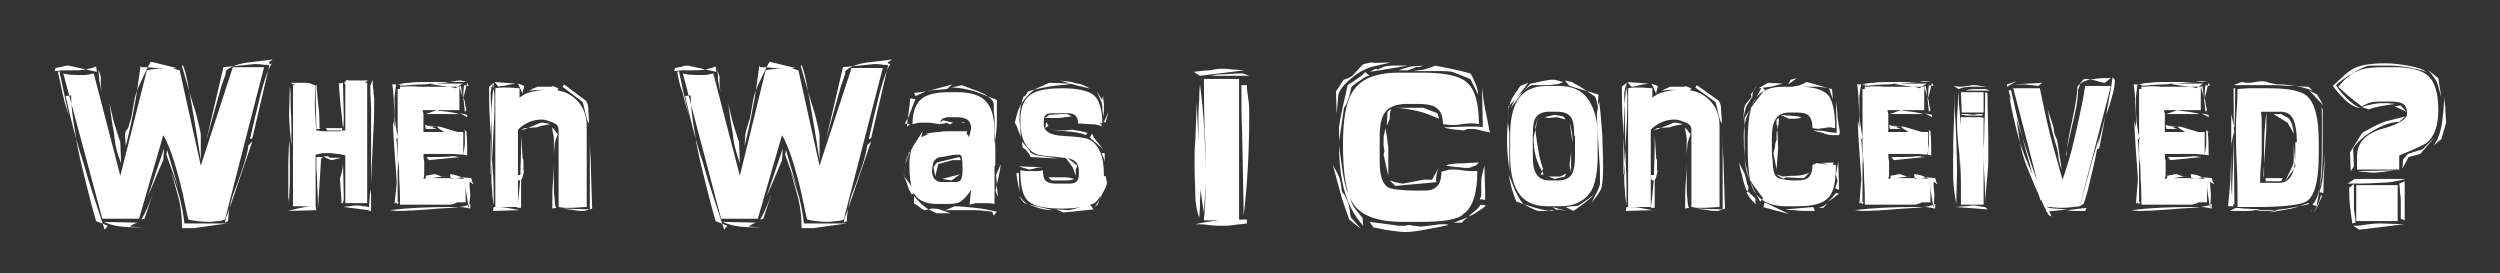
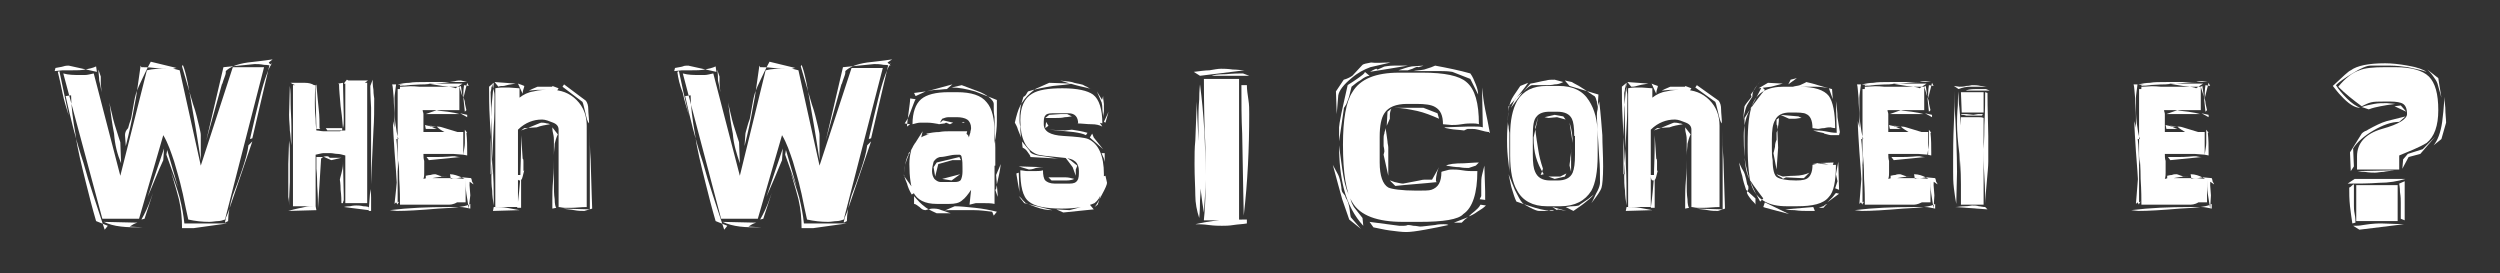
<svg xmlns="http://www.w3.org/2000/svg" version="1.1" id="Layer_1" x="0px" y="0px" viewBox="0 0 320 35" style="enable-background:new 0 0 320 35;" xml:space="preserve">
  <rect x="0" y="0" width="320" height="35" fill="#333333" stroke="none" />
  <style type="text/css">
	.st0{fill:#FFFFFF;}
</style>
  <g>
    <path class="st0" d="M8.8,8.4l3.6,0.8l-0.1-0.7c-0.4,0.2-0.9,0.3-1.4,0.4C10.4,9,9.9,9,9.2,9H8L7,9.1l0.1-0.4   c0.4-0.1,0.7-0.1,1-0.2C8.4,8.4,8.6,8.4,8.8,8.4z M7.4,9.2l0.2-0.1C8,11,8.4,12.9,8.8,14.8c-0.3-1-0.6-1.9-0.8-2.9   C7.8,10.9,7.6,10,7.4,9.2z M28.8,28.1c-0.3,0.1-0.6,0.2-0.9,0.2c-0.3,0-0.7,0.1-1.1,0.1c-0.9,0-1.8-0.1-2.7-0.3   c-0.5-2.2-0.7-3.4-0.8-3.7c-0.3-1.4-0.7-2.6-1-3.7c-0.4-1.2-0.8-2.4-1.4-3.4l-3.1,10.7h-4.7L8.1,9.4c0.7,0.2,1.4,0.2,2.1,0.2   c0.2,0,0.5,0,0.7,0c0.3,0,0.6-0.1,1.1-0.2l3.4,13.1L18.8,9c0.8-0.2,1.5-0.2,2.2-0.2c0.5,0,0.9,0,1.1,0c0.2,0,0.5,0.1,0.9,0.2   l2.7,12.2l4.1-12.6h4L28.8,28.1z M9.1,12.2l-0.7,0.1c0.6,2.7,1.3,5.6,2.3,8.6c0.7,2.6,1.7,5.4,2.7,8.5l0.4-0.5l-1.5-0.6   c-0.5-1.7-0.9-3.3-1.3-4.9c-0.6-2.4-1.1-4.4-1.3-6C9.3,15.2,9.1,13.4,9.1,12.2z M12.6,8.9c0.1,0.3,0.2,0.6,0.3,0.9   c0,0.1,0,0.2,0,0.4s0,0.4,0,0.5l0.1,1.1c-0.1-0.6-0.2-1.1-0.3-1.5C12.7,9.9,12.6,9.4,12.6,8.9z M13.3,28.4l4.3,0.1   c-0.4,0.1-0.7,0.3-1,0.5l1.7,0.1c-1.1,0-2,0-2.8-0.1C14.6,28.9,13.9,28.7,13.3,28.4z M15.5,20.9l-0.1-2.7l-0.2-0.6   c-0.2-0.7-0.5-1.5-0.7-2.3c-0.2-0.9-0.4-1.6-0.5-2.2c0.2,1.7,0.4,3,0.6,4C14.7,18.5,15,19.7,15.5,20.9z M16.1,18.7   c0.4-1.6,0.8-3.3,1.1-5.1c0.3-1.4,0.5-3.2,0.8-5.2l0.1,0.2c0.4,0,0.9,0,1.7,0.1s1.4,0.1,1.8,0.1c0.2,0,0.4,0,0.5,0   c0.2,0,0.3-0.1,0.5-0.1l-3.3-0.8c-0.5,0.9-0.8,1.6-1,2c-0.4,0.8-0.7,1.5-0.9,2.1c-0.1,0.3-0.2,0.8-0.3,1.4   c-0.1,0.6-0.2,1.2-0.3,1.7c0,0.1-0.2,0.5-0.4,1.3C16.1,16.7,16,17,16,17.3L16.1,18.7z M18.5,28l-0.4,0.1c0.4-0.7,0.9-1.7,1.3-2.9   c0.2-0.5,0.5-1.5,1-3L18.5,28z M20.9,20.5l0.1-1.5l-2.1,6.2C19.6,23.6,20.2,22,20.9,20.5z M22.8,24l-1.5-4.2l0.1-0.6L22.8,24z    M23.6,28.6h5.5l-4.3,0.6l-0.3,0c-0.2,0-0.4,0-0.6,0c-0.2,0-0.4,0-0.6,0c0-1.2-0.1-2.4-0.4-3.7c-0.1-0.4-0.4-1.5-1-3.5   c0.4,1.1,0.8,2.2,1.1,3.3C23.3,26.5,23.5,27.6,23.6,28.6z M25.7,20.5c0-0.3,0-0.5,0-0.8s0-0.5,0-0.8c0-0.8,0-1.3,0-1.6   c0-0.3-0.1-0.6-0.2-1.1c-0.2-0.8-0.4-1.8-0.8-2.9c-0.8-2.8-1.3-4.4-1.4-4.8l0.1-0.2c0.4,0.9,0.8,3,1.3,6.1   C25.1,16.6,25.4,18.6,25.7,20.5z M34.9,7.6c-1.3,0.2-2.4,0.3-3.2,0.4c-1.4,0.2-2.3,0.6-2.8,1.1v0.2c0,0.2-0.1,0.4-0.2,0.7   c-0.2,0.5-0.2,0.7-0.3,0.8l-2,7.2l2.2-9.4l4-0.4c0.3,0,0.7,0,1.2,0.1c0.5,0,0.8,0.1,0.9,0.1L34.4,8L34.9,7.6z M28.8,28.5   c0-0.2,0.1-0.4,0.1-0.6c0.1-0.2,0.2-0.5,0.3-0.7l3.1-9.1l-0.5,0.5c-0.1,0.9-0.4,1.9-0.8,3.1c-0.4,1.2-0.8,2.3-1.2,3.3   c-0.4,1.3-0.6,2.4-0.6,3.3L28.8,28.5z M34.5,8.3l-2.2,9.4l-0.3,0.1c0.5-2.2,0.9-3.9,1.2-5.1c0.6-2.5,1.2-4,1.6-4.6L34.5,8.3z" />
    <path class="st0" d="M37.1,21.5c0,0.7,0,1.3,0,1.8c-0.1,1.8-0.1,2.8-0.1,3c0-0.2,0-0.6-0.1-1.1c0-0.5,0-1,0-1.5v-0.9v-1.8l0.1-3   c0.1,0.6,0.1,1.3,0.1,2.1C37.1,20.9,37.1,21.4,37.1,21.5z M40.5,26.9L36.9,27c1-0.3,1.7-0.4,2.1-0.5c0.4-0.1,0.8-0.1,1.4-0.1   L40.5,26.9z M37.3,16.2l0,2.4c-0.1-0.7-0.1-1.3-0.2-1.9c0-0.6-0.1-1.2-0.1-2l0.1-3.7c0.1,0.7,0.1,1.4,0.1,2.3   C37.2,14.1,37.3,15.1,37.3,16.2z M37.2,10.6c0.7,0,1.3,0,1.8,0c0.5,0,0.9,0.1,1.2,0.3L38.3,11C37.9,11,37.5,10.8,37.2,10.6z    M44.2,26.2v-6.3c-0.4-0.1-0.7-0.2-1-0.2c-0.3,0-0.6-0.1-0.9-0.1c-0.4,0-0.7,0-0.9,0c-0.2,0-0.5,0.1-1,0.2v6.6h-2.9l0-4.6v-3.5   l0-7.4h2.9c-0.1,0.7-0.1,1.5-0.1,2.3c0,0.4,0,1,0.1,2c0,0.9,0.1,1.4,0.1,1.5c0.3,0,0.6,0.1,0.9,0.1c0.4,0,0.7,0,1,0   c0.4,0,0.7,0,1.1,0c0.3-0.1,0.5-0.1,0.7-0.1v-6.1H47v15.4H44.2z M40.5,16.5l-0.1-4.3c0-0.2,0-0.5,0-0.7c0-0.2,0-0.5,0.1-0.7   c0.1,1.2,0.2,2.3,0.3,3.2c0.1,0.9,0.1,1.7,0.1,2.4l0.1,0.1L40.5,16.5z M41.8,20c-0.3,0-0.5,0.1-0.7,0.3l-0.4,6.4   c0-0.6,0-1.6-0.1-2.9c0-1.4-0.1-2.1-0.1-2.2v-0.9l0-0.6h1l0.9,0.4l1.3-0.3l-0.6,0h-0.9C42.1,20,41.9,20,41.8,20z M43.8,16.4l0,0.3   h-1.9l-0.2-0.3H43.8z M43.9,10.6l0.1,4.3v0.4c0,0.4,0,0.7-0.1,1.1c-0.1-1.2-0.2-2.2-0.3-2.8c-0.1-1.2-0.2-2.1-0.2-2.8l-0.1-0.1   L43.9,10.6z M44,25c0,0.3,0,0.5,0,0.6c0,0.1-0.1,0.2-0.1,0.4l-0.2,0c0-0.3,0-0.9-0.1-1.7c0-0.8-0.1-1.3-0.1-1.3   c0-0.1,0.1-0.4,0.2-0.8c0.1-0.4,0.2-0.8,0.2-1.2c0-0.2,0-0.3,0-0.4L44,25z M45.6,26.3c0.2,0,0.5,0,0.9,0.1c0.4,0,0.7,0.1,0.7,0.1   l0,0.4L44,26.5c0.4-0.1,0.6-0.1,0.8-0.1C45.2,26.3,45.5,26.3,45.6,26.3z M44.4,10.2l0.2,0.1l0.6,0c0.1,0,0.3,0,0.5,0   c0.2,0,0.4,0,0.7,0c0.3,0,0.5,0,0.7,0l-0.4,0.3l-0.2,0l-1.2,0.1l-1.3,0L44.4,10.2z M47.2,26.9l0.2-2.7c0.1,0.6,0.1,0.9,0.1,1.1   c0,0.2,0,0.4,0,0.8v0.5l0,0.4H47.2z M47.5,20.2v-4.7c0-0.7,0-1.3,0-1.7c-0.1-1.7-0.1-2.7-0.1-2.8l0.3-0.8c0,0.3,0,0.7,0.1,1.3   c0,0.6,0.1,1,0.1,1.1c0,1.4,0,2.7-0.1,4.1c-0.2,4.1-0.3,6.4-0.3,6.9L47.5,20.2z" />
    <path class="st0" d="M57.4,26.5c0.6,0,1.1,0,1.5,0c0.4,0,0.8,0.1,1.3,0.2l0-0.6c-0.4,0.3-1.7,0.5-4.1,0.6c-2.3,0.2-4.1,0.3-5.3,0.3   l-0.9-0.1C52.3,26.6,54.8,26.5,57.4,26.5z M51,17.8c-0.2-0.6-0.3-1.3-0.4-2.1c-0.1-0.8-0.1-1.5-0.1-2.2c0-0.4,0-0.7,0-1   c0-0.3,0.1-0.8,0.2-1.7h-0.5c0.1,0.3,0.1,0.9,0.2,1.8c0,0.8,0.1,1.6,0.1,2.3v0.4v0.4v0.4c0,0.3,0,0.6,0,0.9c0,0.3,0,0.6,0,0.8   L51,17.8z M50.3,15.5c0,1,0.1,2.3,0.2,3.9c0.3,3.7,0.4,6,0.4,6.7l0.2-0.3l-0.2,0.1v-2.7c0-1.8,0-3.4-0.1-4.7   C50.7,17.3,50.5,16.2,50.3,15.5z M50.5,26.1l0.2-0.2l0.2,0.3V11.4h0.3c0,2.7,0,5.1-0.1,7.4C51,21.1,50.8,23.5,50.5,26.1z    M56.8,10.6c-0.7,0.1-1.5,0.1-2.4,0.2c-0.9,0-1.8,0.1-2.6,0.1l-0.9-0.1c0.5-0.1,1-0.2,1.5-0.2c0.5-0.1,1.2-0.1,2.1-0.1   c0.8,0,1.3,0,1.4,0c0.6,0,1.3,0,1.9,0c0.6,0,1.3,0,2,0L59,10.3c-0.2,0-0.5,0-0.8,0.1C57.4,10.5,57,10.6,56.8,10.6z M57.3,26.2   c-0.7,0-1.7,0-3,0c-1.4,0-2.4,0-3.1,0c0-0.7,0-1.8-0.1-3.3c0-1.5-0.1-2.4-0.1-2.5c0-1.1,0-2.8,0.1-5.3c0-2.5,0.1-3.8,0.1-4h7.6v3   h-4.7c0,0.2,0.1,0.3,0.1,0.5c0,0.2,0,0.3,0,0.5c0,0.2,0,0.5,0,0.9c0,0.4,0,0.7,0,0.9h5.1c0,0.2,0,0.4,0,0.6c0,0.2,0,0.4,0,0.5   c0,0.3,0,0.6,0,0.9s0,0.6,0,0.9l-1.3-0.1c-0.6,0-1.4,0-2.4,0c-0.9,0-1.4,0-1.4,0c0,0.3,0,0.6,0.1,0.9c0,0.3,0,0.6,0,1   c0,0.2,0,0.3,0,0.5c0,0.2,0,0.5-0.1,0.8c0.3-0.1,0.6-0.1,1.1-0.1c0.4,0,0.9,0,1.2,0c0.5,0,1.1,0,1.6,0c0.5,0,1,0.1,1.5,0.1v3   c-0.2,0-0.6,0-1.1,0C58,26.2,57.6,26.2,57.3,26.2z M51.2,11l0-0.1l3.7,0.3L51.2,11z M54.5,16.5L54.4,16c0.3,0.1,0.6,0.1,0.7,0.2   c0.2,0,0.4,0.2,0.8,0.3H54.5z M55.9,14.1l-1.4,0.5h4.3c-0.3-0.1-0.8-0.2-1.5-0.3C56.6,14.2,56.1,14.2,55.9,14.1z M55.7,22.3   c0.1,0,0.3,0.1,0.6,0.2c0,0,0.1,0,0.2,0.1h0.7c-0.3,0-0.7,0-1.3,0.1c-0.1,0-0.6,0.1-1.4,0.3v-0.5c0.1,0,0.3-0.1,0.6-0.1   C55.4,22.3,55.6,22.3,55.7,22.3z M57.9,20c0.1,0,0.2,0,0.3,0c0.1,0,0.3,0.1,0.7,0.1l-4,0.4l-0.3-0.4c0.5,0,0.9,0,1.2,0   C57.1,20.1,57.8,20,57.9,20z M58.3,11.3l0.9-0.6c-0.5,0-1.2,0-2.2,0c-1,0-1.7,0-2.2,0c0.6,0.1,1.2,0.2,1.8,0.3   C57.6,11.1,58.2,11.2,58.3,11.3z M55.9,16.2c0.2,0,0.4,0,0.7,0.1l2.3,0.7l-2-0.1C56.5,16.7,56.2,16.5,55.9,16.2   c-0.2,0-0.5-0.1-1-0.1c0.1,0,0.3,0.1,0.5,0.1H55.9z M57.6,22.3l0.1,0.6c0.2-0.1,0.4-0.1,0.7-0.1c0.3,0,0.6-0.1,0.8-0.1l1.1,0.1   c0.1,0.2,0.1,0.3,0.1,0.4c0.1,0.2,0.2,0.3,0.2,0.4c-0.5-0.4-1-0.6-1.5-0.9C58.6,22.5,58.1,22.3,57.6,22.3z M58.8,11.1L59,11   l0.2,1.4L58.8,11.1z M59.8,14.7l0,0.3l-0.9-0.5L59.8,14.7z M59.8,17l-0.3-0.4c0,0.8,0,1.4,0,1.7c0,0.4-0.1,0.8-0.2,1.5l0.5,0.1   v-0.4c0-0.8,0-1.6-0.1-2.5L59.8,17z M59.5,14.3l0.2-0.2c-0.1-0.5-0.2-0.8-0.2-1c0-0.2-0.1-0.4-0.2-0.7L59.5,14.3z M59.4,10.9L60,11   l-0.2-0.4l-0.5,2C59.3,12.1,59.3,11.5,59.4,10.9z M60.2,22.8c-0.1,0.3-0.1,0.6-0.1,0.9l0.1,1.3L60,26.7c-0.1-0.6-0.2-1.2-0.3-1.9   c-0.1-0.6-0.1-1.3-0.1-1.8L60.2,22.8z" />
    <path class="st0" d="M63.2,10.6c-0.1,1.1-0.2,2.2-0.3,3.2c0,1.1-0.1,2.7-0.1,4.8v3.7h0.2c0-0.9-0.1-3.3-0.3-7   c-0.1-1.7-0.1-3-0.1-4.2L63.2,10.6z M63.2,26.3c-0.1-0.6-0.2-1.3-0.2-1.9c-0.1-0.7-0.1-1.3-0.1-1.8c0-0.4,0.1-2.6,0.3-6.4   c0.1-1.3,0.1-2.5,0.1-3.8c0-0.2,0-0.5-0.1-0.8S63,10.8,63,10.6c0,0.2,0,0.4-0.1,0.6c0,0.3-0.1,0.5-0.1,0.6c0,0.4,0.1,3.4,0.2,9.1   C63.2,22.5,63.2,24.3,63.2,26.3z M63.1,27l0.1-0.5h0.2c0.5,0,1,0,1.5,0.1s1,0.2,1.6,0.3L63.1,27z M66,10.7   c-0.7,0.1-1.2,0.2-1.5,0.3C64.2,11,64,11,63.8,11.1l-0.5-0.6L66,10.7z M73.1,26.6c-0.3,0-0.5,0-0.8,0c-0.3,0-0.6-0.1-0.8-0.1v-9.9   c0-0.4-0.2-0.7-0.7-0.9c-0.5-0.2-1-0.4-1.4-0.4c-0.6,0-1.1,0.1-1.6,0.3c-0.5,0.2-1,0.5-1.5,1v9.9h-2.9V11.3c0.5-0.1,0.8-0.1,1-0.1   c0.1,0,0.4,0,0.7,0l1.4,0.1v1.2c0.5-0.4,1.1-0.7,1.8-0.8c0.7-0.2,1.4-0.2,2.2-0.2c1.3,0,2.4,0.4,3.3,1.3s1.3,2,1.3,3.3l0,10.4   C74.4,26.5,73.7,26.6,73.1,26.6z M66.2,26.6c0.2-1.4,0.3-2.6,0.4-3.8c0-1.1,0.1-2.6,0.1-4.4v-1.1l0.2,3c0.1,0.1,0.1,0.2,0.1,0.4   c0,0.2,0,0.4,0,0.6v0.6l0.1-0.1c-0.1,0.5-0.2,0.7-0.2,0.8c-0.1,0.4-0.2,0.5-0.4,0.5c-0.2,0-0.3-0.2-0.3-0.6v-0.1h0.5l0,4.2   L66.2,26.6z M67.1,11v0.1c-0.1,0.3-0.2,0.6-0.2,0.9l-0.6-1.3C66.6,10.8,66.9,10.9,67.1,11z M66.7,16.7l1.1-0.4l-0.1,0   c0.1,0,0.3-0.1,0.8-0.3c0.5-0.2,0.7-0.3,0.8-0.3c0.1,0,0.4,0,0.7,0.1c0.1,0,0.2,0,0.4,0.1c-0.6,0.1-1.2,0.2-1.7,0.4l-1.6,0.1   L66.7,16.7z M70.7,11l0.8,0.3l-0.2,0.3c-0.3-0.1-0.5-0.1-0.8-0.1c-0.3,0-0.5,0-0.8,0h-0.9l-1.1,0.1l0.4-0.2l0.7-0.3l0.7,0H70.7z    M71.4,17.2c-0.2,0.4-0.3,0.8-0.4,1.2c0,0.4-0.1,0.9-0.1,1.5c0,0.3,0,0.8,0,1.3c0,0.6,0,1,0,1.2v1.2c0,0.6,0,1.3,0.1,1.9   c0,0.6,0.1,1,0.2,1.1l-0.5,0.1v-1.1c0-0.6,0-1.5,0.1-2.6c0.1-1.1,0.1-2,0.1-2.6V18c0-0.2,0-0.5-0.1-0.9c-0.1-0.4-0.1-0.6-0.1-0.8   L71.4,17.2z M75,12.9c0.2,0.3,0.3,0.6,0.3,1.1c0,0.5,0.1,1.1,0.1,1.8c-0.2-0.2-0.3-0.6-0.5-1.5c-0.2-0.8-0.3-1.3-0.4-1.3L72,11.1   l0.2-0.3L75,12.9z M75.5,26.8V16.6c0,1.4,0,2.6,0.1,3.8c0.1,3.9,0.2,6,0.2,6.3L74.8,27c-0.4,0-0.8,0-1.3-0.1   c-0.5-0.1-1-0.1-1.4-0.2L75.5,26.8z" />
    <path class="st0" d="M88.1,8.4l3.6,0.8l-0.1-0.7c-0.4,0.2-0.9,0.3-1.4,0.4C89.7,9,89.1,9,88.5,9h-1.2l-1,0.1l0.1-0.4   c0.4-0.1,0.7-0.1,1-0.2C87.6,8.4,87.8,8.4,88.1,8.4z M86.7,9.2l0.2-0.1c0.4,1.9,0.8,3.8,1.3,5.7c-0.3-1-0.6-1.9-0.8-2.9   C87,10.9,86.8,10,86.7,9.2z M108,28.1c-0.3,0.1-0.6,0.2-0.9,0.2c-0.3,0-0.7,0.1-1.1,0.1c-0.9,0-1.8-0.1-2.7-0.3   c-0.5-2.2-0.7-3.4-0.8-3.7c-0.3-1.4-0.7-2.6-1-3.7c-0.4-1.2-0.8-2.4-1.4-3.4l-3.1,10.7h-4.7L87.4,9.4c0.7,0.2,1.4,0.2,2.1,0.2   c0.2,0,0.5,0,0.7,0c0.3,0,0.6-0.1,1.1-0.2l3.4,13.1L98,9c0.8-0.2,1.5-0.2,2.2-0.2c0.5,0,0.9,0,1.1,0c0.2,0,0.5,0.1,0.9,0.2   l2.7,12.2L109,8.7h4L108,28.1z M88.4,12.2l-0.7,0.1c0.6,2.7,1.3,5.6,2.3,8.6c0.7,2.6,1.7,5.4,2.7,8.5l0.4-0.5l-1.5-0.6   c-0.5-1.7-0.9-3.3-1.3-4.9c-0.6-2.4-1.1-4.4-1.3-6C88.6,15.2,88.4,13.4,88.4,12.2z M91.8,8.9c0.1,0.3,0.2,0.6,0.3,0.9   c0,0.1,0,0.2,0,0.4s0,0.4,0,0.5l0.1,1.1c-0.1-0.6-0.2-1.1-0.3-1.5C91.9,9.9,91.9,9.4,91.8,8.9z M92.5,28.4l4.3,0.1   c-0.4,0.1-0.7,0.3-1,0.5l1.7,0.1c-1.1,0-2,0-2.8-0.1C93.9,28.9,93.1,28.7,92.5,28.4z M94.7,20.9l-0.1-2.7l-0.2-0.6   c-0.2-0.7-0.5-1.5-0.7-2.3c-0.2-0.9-0.4-1.6-0.5-2.2c0.2,1.7,0.4,3,0.6,4C93.9,18.5,94.3,19.7,94.7,20.9z M95.3,18.7   c0.4-1.6,0.8-3.3,1.1-5.1c0.3-1.4,0.5-3.2,0.8-5.2l0.1,0.2c0.4,0,0.9,0,1.7,0.1s1.4,0.1,1.8,0.1c0.2,0,0.4,0,0.5,0   c0.2,0,0.3-0.1,0.5-0.1l-3.3-0.8c-0.5,0.9-0.8,1.6-1,2c-0.4,0.8-0.7,1.5-0.9,2.1c-0.1,0.3-0.2,0.8-0.3,1.4   c-0.1,0.6-0.2,1.2-0.3,1.7c0,0.1-0.2,0.5-0.4,1.3c-0.1,0.4-0.2,0.6-0.2,0.9L95.3,18.7z M97.7,28l-0.4,0.1c0.4-0.7,0.9-1.7,1.3-2.9   c0.2-0.5,0.5-1.5,1-3L97.7,28z M100.1,20.5l0.1-1.5l-2.1,6.2C98.8,23.6,99.5,22,100.1,20.5z M102,24l-1.5-4.2l0.1-0.6L102,24z    M102.9,28.6h5.5l-4.3,0.6l-0.3,0c-0.2,0-0.4,0-0.6,0c-0.2,0-0.4,0-0.6,0c0-1.2-0.1-2.4-0.4-3.7c-0.1-0.4-0.4-1.5-1-3.5   c0.4,1.1,0.8,2.2,1.1,3.3C102.6,26.5,102.8,27.6,102.9,28.6z M104.9,20.5c0-0.3,0-0.5,0-0.8s0-0.5,0-0.8c0-0.8,0-1.3,0-1.6   c0-0.3-0.1-0.6-0.2-1.1c-0.2-0.8-0.4-1.8-0.8-2.9c-0.8-2.8-1.3-4.4-1.4-4.8l0.1-0.2c0.4,0.9,0.8,3,1.3,6.1   C104.3,16.6,104.6,18.6,104.9,20.5z M114.2,7.6c-1.3,0.2-2.4,0.3-3.2,0.4c-1.4,0.2-2.3,0.6-2.8,1.1v0.2c0,0.2-0.1,0.4-0.2,0.7   c-0.2,0.5-0.2,0.7-0.3,0.8l-2,7.2l2.2-9.4l4-0.4c0.3,0,0.7,0,1.2,0.1c0.5,0,0.8,0.1,0.9,0.1L113.6,8L114.2,7.6z M108,28.5   c0-0.2,0.1-0.4,0.1-0.6c0.1-0.2,0.2-0.5,0.3-0.7l3.1-9.1l-0.5,0.5c-0.1,0.9-0.4,1.9-0.8,3.1c-0.4,1.2-0.8,2.3-1.2,3.3   c-0.4,1.3-0.6,2.4-0.6,3.3L108,28.5z M113.7,8.3l-2.2,9.4l-0.3,0.1c0.5-2.2,0.9-3.9,1.2-5.1c0.6-2.5,1.2-4,1.6-4.6L113.7,8.3z" />
    <path class="st0" d="M116.7,24.9c-0.3-0.5-0.5-1-0.6-1.4c-0.3-0.7-0.4-1.1-0.4-1.2c0-1,0.4-2.2,1.2-3.6c0.4-0.6,0.8-1.3,1.2-1.9   l-0.3,1.3l-1.5,1.5l0,0.2c-0.1,0.1-0.3,0.5-0.4,1.1c-0.1,0.6-0.2,1-0.2,1.4v0.2c0.5,0.7,1,1.4,1.5,2.1L116.7,24.9z M117.2,12.7   c-0.1,0.1-0.3,0.7-0.8,2c-0.2,0.5-0.4,0.8-0.6,1.1l0.7,0.1l-0.4,0.3c0-0.4,0.1-1,0.2-1.8c0.1-0.8,0.2-1.4,0.2-1.8L117.2,12.7z    M124.1,26.2l0.2-1.9c-0.4,0.6-0.8,1.1-1.1,1.3c-0.4,0.4-1,0.5-1.7,0.5h-1.6c-1.5,0-2.5-0.5-3-1.5c-0.3-0.7-0.5-1.9-0.5-3.6   c0-1.3,0.3-2.2,0.9-2.9c0.6-0.7,1.5-1,2.8-1h3.3c0.1,0,0.3,0,0.4,0.1c0.1,0.1,0.2,0.2,0.2,0.4c0.1-0.2,0.1-0.4,0.2-0.6   c0-0.2,0.1-0.4,0.1-0.6c0-0.5-0.2-0.9-0.5-1.1c-0.3-0.2-0.8-0.3-1.3-0.3h-1.1c-0.3,0-0.5,0.1-0.8,0.2c-0.2,0.3-0.3,0.5-0.3,0.7   c-0.6-0.1-1.1-0.2-1.6-0.2c-0.3,0-0.6,0-0.9,0c-0.3,0-0.6,0.1-1,0.2c0-1.5,0.4-2.6,1.1-3.2s1.9-0.9,3.5-0.9h1.1   c1.8,0,3.1,0.4,3.8,1.3c0.7,0.8,1,2.1,1,3.9v9.1c-0.4-0.1-1-0.1-1.5-0.1c-0.3,0-0.6,0-0.9,0C124.4,26.1,124.2,26.2,124.1,26.2z    M119.9,27.3h0.6l1.2,0c-0.4-0.1-0.8-0.3-1.2-0.4c-0.4-0.2-0.8-0.2-1.1-0.2c-0.1,0-0.3,0-0.5,0.1c-0.2,0-0.4,0.1-0.4,0.1   c-0.3,0-0.5-0.1-0.8-0.4c-0.3-0.2-0.5-0.4-0.7-0.4l0-1c0.5,0.6,1,1.1,1.3,1.3C118.5,26.6,119,26.9,119.9,27.3z M117.2,12.3   l-0.2-0.4l1.5-0.2L117.2,12.3z M121.2,11.4c-0.4,0-0.9,0.1-1.3,0.1c-0.4,0-0.9,0.1-1.3,0.2c1.1-0.3,2.2-0.6,3.3-0.9L121.2,11.4z    M118.6,17.1c0.5-0.1,1.1-0.2,1.6-0.2c0.5-0.1,1-0.1,1.5-0.1h2.1l-0.1,0.4H118.6z M122.8,19.8c-0.4,0-0.8,0-1.2,0.1   c-0.5,0.1-0.9,0.2-1.3,0.2c-0.4,0.1-0.6,0.3-0.8,0.6c-0.1,0.4-0.2,0.8-0.2,1.2c0,0.4,0.1,0.7,0.3,1c0.2,0.2,0.5,0.4,0.8,0.4h1.8   c0.4,0,0.7-0.1,0.8-0.3c0.1-0.2,0.2-0.6,0.2-1v-0.5c0-0.5,0-0.9-0.1-1.3C123.1,20,123,19.8,122.8,19.8z M122.8,20.1l0.2,0.4l-1.1,0   l-1.8,0.5l-0.4,1.6l-0.2-1.2l0.4-0.6L122.8,20.1z M122,15.7l-0.4,0.2c-0.1,0-0.2-0.1-0.5-0.2l-0.2,0.1l-0.8,0.1l0.6-0.5L122,15.7z    M122.9,22.3L122.9,22.3l-1.1,0.8l-1.2-0.2L122.9,22.3z M122.2,26.4c0.7,0,1.6,0.1,2.6,0.2c1,0.1,2,0.3,2.8,0.5l-0.4,0.5l-0.2-0.5   c-0.8-0.1-1.6-0.2-2.3-0.2c-0.7,0-1.5,0-2.2,0h-0.4c-0.1,0-0.3,0-0.6,0c-0.2,0-0.5,0-0.7,0.1L122.2,26.4z M126.8,21.3   c0.3-1.5,0.5-2.5,0.5-2.9c0.2-1.1,0.3-2.1,0.3-2.9l0-2.7c-1.2-0.5-2.1-0.8-2.8-1.1c-1.1-0.3-2-0.5-3-0.5l1.3-0.3   c1.1,0.4,1.9,0.7,2.4,0.9c1.1,0.5,1.7,1.1,1.7,1.5c0,0.3,0,0.6,0,0.7c0,0.1,0,0.5,0.1,1c0,0.2,0,1.5,0.1,3.9c0,0.6,0,1.4,0,2.3   L126.8,21.3z M123.2,27.1L123.2,27.1l-0.1,0.1L123.2,27.1z M123.3,15.6l0.2,0.1l-0.4,0L123.3,15.6z M127.7,24.9v0.3   c-0.1-0.3-0.2-0.6-0.3-0.9l0.1-0.1l0.1-0.5L127.7,24.9z M127.6,23.6l-0.1-1.2l0.6-1.4C128,21.9,127.8,22.7,127.6,23.6L127.6,23.6z" />
    <path class="st0" d="M130.7,17.6c-0.1-0.3-0.3-0.7-0.4-1c-0.1-0.4-0.3-0.7-0.4-0.9c0.2-0.9,0.4-1.6,0.7-2.2   c0.3-0.5,0.7-1.1,1.3-1.6l0.6-0.5l1.8-0.8l2.9,0.1c-0.4,0.1-1.2,0.2-2.4,0.3c-1.2,0.2-2.3,0.4-3.2,0.7c0,0-0.1,0.1-0.2,0.3   c-0.1,0.2-0.2,0.3-0.4,0.4c-0.2,0.7-0.4,1.2-0.4,1.6c-0.1,0.4-0.1,0.9-0.1,1.4c0,0.1,0,0.4,0.1,0.8   C130.6,17.1,130.7,17.5,130.7,17.6z M130.1,22.2l0.3-0.1l0.1,2.6c0-0.2-0.1-0.6-0.2-1.2C130.2,22.8,130.1,22.4,130.1,22.2z    M131.7,21.7l-1.3-0.4l3.2,0.1c-0.2,0-0.5,0-1,0.1C132.1,21.7,131.8,21.7,131.7,21.7z M135.9,26.7c-2.1,0-3.5-0.3-4.2-0.9   c-0.8-0.6-1.1-2-1.1-4c0.3,0,0.6,0.1,0.9,0.1c0.3,0,0.6,0,0.8,0c0.5,0,0.9,0,1.2-0.1c0,0.6,0.1,1.1,0.3,1.3   c0.2,0.2,0.6,0.4,1.2,0.4h1.9c0.5,0,0.8-0.1,1-0.4c0.2-0.3,0.2-0.7,0.2-1.2c0-1.1-0.6-1.6-1.9-1.7c-2-0.2-3.2-0.3-3.6-0.5   c-1.3-0.6-2-2-2-4.3c0-1.7,0.5-2.8,1.5-3.4c0.8-0.5,2.1-0.7,3.9-0.7c1.9,0,3.2,0.3,3.9,0.8c0.8,0.6,1.2,1.9,1.2,3.7   c-0.3-0.1-0.5-0.1-0.8-0.1c-0.3,0-0.6-0.1-0.8-0.1c-0.2,0-0.4,0-0.7,0.1c-0.3,0-0.5,0.1-0.8,0.1c0-0.8-0.4-1.3-1.2-1.3h-2.1   c-0.5,0-0.8,0.1-0.9,0.3c-0.2,0.2-0.2,0.6-0.2,1.1c0,0.9,0.8,1.4,2.5,1.5c1.7,0.1,2.7,0.2,3.2,0.4c1.3,0.6,2,2.1,2,4.5   c0,1.9-0.4,3.1-1.2,3.7C139.2,26.4,137.9,26.7,135.9,26.7z M131.1,26l3.6,0.9c-0.6,0-1.3-0.1-2.1-0.4c-0.6-0.2-1-0.4-1.3-0.5   c0,0-0.2-0.2-0.4-0.4c-0.2-0.3-0.4-0.4-0.5-0.5L131.1,26z M131.8,19.3c0,0.3,0.6,0.6,1.8,0.7c1.2,0.2,1.8,0.3,1.9,0.3l-3.6-0.2   c0-0.2-0.2-0.4-0.4-0.7c-0.2-0.3-0.4-0.4-0.6-0.5l-0.1-0.8L131.8,19.3z M133.9,15.6l0.3,0.5l-0.4,0.3L133.9,15.6z M136.6,14.6   l0.6,0.3c-0.2,0-0.5,0.1-0.9,0.1c-0.4,0.1-0.8,0.1-1.1,0.1h-1.4l0.5-0.4l1.5-0.1H136.6z M134.6,23.1l-0.4-0.4h0.8   c0.6,0,1.1,0,1.4,0c0.4,0,0.7,0.1,1.1,0.2c-0.2,0.1-0.5,0.2-1,0.2c-0.4,0-0.7,0-1,0L134.6,23.1z M139,17.3   c-0.4-0.2-0.9-0.3-1.6-0.4c-1.9-0.2-3-0.3-3.1-0.3l2,0.1l0.9-0.1c0.7,0.1,1.3,0.2,2,0.4L139,17.3z M135.2,26.8l1.7,0.1l2.6-0.7   l0.5,0.6l-3.9,0.4L135.2,26.8z M138.4,10.8c0.2,0,0.4,0.2,0.7,0.3c0.3,0.2,0.5,0.3,0.6,0.3c-0.6-0.2-1.3-0.3-2-0.5   c-0.7-0.2-1.4-0.4-2-0.6c0.5,0.1,1,0.1,1.5,0.2C137.7,10.7,138.1,10.7,138.4,10.8z M137.7,21.7c0,0,0,0.2,0,0.4c0,0.2,0,0.3,0,0.4   l-0.4-1.1c-0.4-0.5-0.7-1-1.1-1.4c0.2,0.1,0.5,0.3,0.8,0.5c0.3,0.2,0.6,0.5,0.9,0.7L137.7,21.7z M140.7,15.6l0.4,0.6   c-0.4-0.2-0.8-0.3-1.4-0.3c-0.6,0-1.2-0.1-1.8-0.1c0.3-0.1,0.7-0.2,1-0.2c0.3,0,0.7,0,1,0H140.7z M141.2,19.1l-1.7-1.5l0.3-0.5   l0.2,0.5L141.2,19.1z M141.7,23.4c0,0.2-0.2,0.7-0.7,1.6c-0.4,0.8-0.7,1.3-0.9,1.5l0.4-0.3c0.3-0.8,0.4-1.4,0.5-1.9   c0.1-0.5,0.1-1.1,0.1-1.7l0.4-0.1L141.7,23.4z M141.2,13l-0.2,0.1l-0.6-1.4L141.2,13z M141.3,13.8c0,0,0,0.2,0,0.4   c0,0.2-0.1,0.5-0.1,0.8c0-0.4-0.1-0.8-0.1-1.2c0-0.4-0.1-0.6-0.1-0.8l0.2-0.7c0,0.1,0,0.4,0.1,1C141.3,13.5,141.3,13.7,141.3,13.8z    M141.4,19.6l0,2.3v-0.6c0-0.2,0-0.4,0-0.5c0-0.2-0.1-0.4-0.1-0.5l-0.3-0.7L141.4,19.6z M141.5,15.7l-0.2-0.1l0.6-1.3L141.5,15.7z" />
    <path class="st0" d="M156.3,8.8c0.3,0,0.8,0,1.5,0.1c0.6,0,1.1,0.1,1.5,0.1l-5.7,0.7l-0.8-0.5c0.8-0.1,1.5-0.2,2-0.2   C155.4,8.9,155.9,8.8,156.3,8.8z M153.7,22.8c0,0.6,0,1.6-0.1,2.9c0,1.4-0.1,2.1-0.1,2.2c-0.3-0.9-0.5-1.9-0.5-2.9s-0.1-2.3-0.1-4   c0-1.1,0-2.1,0.1-3c0.1-3.1,0.2-4.8,0.2-5c0,1.1,0.1,2.7,0.2,4.9C153.6,20,153.7,21.7,153.7,22.8z M159.6,28.6   c-0.5,0.1-1.1,0.1-1.7,0.2c-0.6,0.1-1.1,0.1-1.5,0.1c-0.4,0-0.9,0-1.7-0.1c-0.7-0.1-1.3-0.1-1.7-0.1c0.9-0.2,1.9-0.4,3.1-0.5   c1.2-0.1,2.3-0.1,3.5-0.1L159.6,28.6z M154.3,22.4V23c0,1.4-0.1,2.8-0.2,4.2c-0.3-1.7-0.5-3.5-0.6-5.4c-0.1-2-0.1-4.2-0.1-6.6   c0-0.5,0-1.3,0.1-2.5c0-1.2,0.1-1.8,0.1-1.9C154.1,14.6,154.3,18.4,154.3,22.4z M154.1,28.1c0.1-1,0.2-2.3,0.2-3.7   c0-1.4,0-2.6,0-3.5c0-1.2,0-2.6-0.1-4c-0.1-3.6-0.1-5.9-0.1-6.8h4.5v18.1H154.1z M155.1,9.7c0.2-0.1,0.8-0.2,1.8-0.2   c1-0.1,1.8-0.1,2.2-0.1l0.8,0.3H155.1z M158.9,10.8c0,2.3,0,4.4,0.1,6.3c0.1,6.5,0.2,10,0.2,10.5c0.5-4.3,0.7-8.6,0.7-13   c0-0.6,0-1.2-0.1-1.8c-0.1-0.7-0.2-1.3-0.2-1.9H158.9z" />
    <path class="st0" d="M171.3,22.4c0.1,0.2,0.3,0.8,0.4,1.6c0,0.4,0.1,0.6,0.2,0.7l0.3,0.4l0,0.1l0.1,0.2c0.2,0.3,0.3,0.6,0.4,1.1   c0.1,0.5,0.1,0.9,0.2,1.3l1.3,1.5l-1.5-1.2c-0.3-0.9-0.6-1.7-0.9-2.6c-0.3-1.1-0.7-2.5-1.2-4.4L171.3,22.4z M171.1,14.6l-0.1-2.9   l1-1.5c0.4-0.1,0.8-0.3,1.1-0.5c0.4-0.4,0.8-0.9,1.3-1.4c0.1-0.1,0.5-0.2,1.1-0.3C176.1,8.1,177,8,178,8c-0.4,0.1-0.9,0.2-1.3,0.3   c-0.4,0.1-0.9,0.2-1.3,0.3c-0.8,0.3-1.6,0.7-2.4,1.4c-1,0.8-1.6,1.6-1.7,2.2L171.1,14.6z M171.4,18.1v-1.8c0-0.2,0.1-0.8,0.3-1.8   c0.2-1,0.5-2.2,0.8-3.6c0.1-0.1,0.5-0.3,1.2-0.8s1-0.7,1-0.9l0.6,0.5c-0.3,0-0.7,0.2-1.2,0.6c-0.4,0.2-0.7,0.5-1.1,0.8   c-0.1,0.4-0.2,0.8-0.3,1.2c-0.1,0.4-0.3,0.8-0.4,1.1c0,0-0.1,0.1-0.2,0.3c-0.1,0.1-0.1,0.2-0.1,0.3L171.4,18.1z M174.5,28.9   c-1.1-1.2-2-2.8-2.5-4.8c-0.4-1.6-0.6-3.4-0.6-5.5c0.1,0.7,0.2,1.7,0.4,3c0.2,1.3,0.4,2.4,0.8,3.2c0.1,0.2,0.2,0.4,0.3,0.8   c0.1,0.4,0.3,0.7,0.4,0.9l1.1,1.4L174.5,28.9z M181.7,28.4h-2.1c-3.3,0-5.5-0.8-6.5-2.5c-0.8-1.3-1.2-3.7-1.2-7.4   c0-3.2,0.4-5.5,1.2-6.7c1-1.7,3-2.5,6-2.5h3c2.8,0,4.7,0.4,5.6,1.2c1.1,0.9,1.6,2.7,1.6,5.4c-0.3-0.1-0.6-0.1-0.9-0.1   c-0.3,0-0.7,0-1.3,0.1c-0.6,0.1-1,0.1-1.3,0.1l-1.1-0.1c0-1.1-0.3-1.8-1-2.2c-0.5-0.3-1.3-0.4-2.4-0.4h-1.2c-1.4,0-2.4,0.4-2.9,1.2   c-0.4,0.6-0.6,1.6-0.6,3c0,0.5,0,1.2,0,2c0,0.8,0,1.2,0,1.3c0,1.7,0.4,2.8,1.1,3.2c0.4,0.2,1.7,0.4,3.6,0.4c0.9,0,1.6,0,1.9-0.1   c0.9-0.3,1.3-1,1.3-2.3c0.2-0.1,0.4-0.1,0.7-0.2c0.3-0.1,0.5-0.1,0.7-0.1c0.3,0,0.7,0,1.3,0.1c0.6,0.1,1,0.1,1.3,0.1   c0.2,0,0.4,0,0.6,0c0,2.8-0.6,4.7-1.8,5.5C186.7,28.1,184.7,28.4,181.7,28.4z M175.3,9.2c0.1,0,0.2-0.1,0.4-0.2   c0.2-0.1,0.4-0.2,0.5-0.2l0.1,0.1c0.1,0,0.2-0.1,0.5-0.2c0.2-0.1,0.4-0.2,0.5-0.2c0.1,0,0.5-0.1,1.1-0.1c0.6,0,1.2,0,1.8,0   l-2.4,0.4L175.3,9.2z M184.8,28.7c0.3,0,0.4,0,0.6,0.1c-0.9,0.2-1.9,0.4-3,0.6c-1.1,0.2-1.9,0.3-2.4,0.3c-0.6,0-1.3-0.1-2.1-0.2   c-0.8-0.1-1.5-0.3-2.1-0.4l-0.5-0.7l3.8,0.5c0.1,0,0.3,0,0.6,0c0.3,0,0.5-0.1,0.5-0.1c0,0,0.3,0,0.7,0.1c0.4,0,0.7,0.1,0.9,0.1   c0.3,0,0.9-0.1,1.9-0.2C184.1,28.7,184.5,28.7,184.8,28.7z M177.1,17.8c0-0.2,0-0.5,0.1-0.7c0-0.2,0.1-0.4,0.2-0.7v0.3   c0,0.1,0.1,0.5,0.2,1.4c0,0.3,0.1,0.5,0.1,0.8v3.6l-0.6-2.7l0.1-0.4c0,0,0-0.3-0.1-0.7C177.1,18.3,177.1,18,177.1,17.8z    M177.6,14.3l0.5-0.4c-0.2,0.4-0.2,0.7-0.2,1.1v0.2l-0.4,0.9L177.6,14.3z M177.9,23.1c0.1,0,0.3,0.1,0.6,0.2   c0.5,0.1,0.8,0.2,1.1,0.2l2.1-0.4c0.1,0,0.3-0.1,0.6-0.1c0.3,0,0.7,0,1,0l0.9-1.6c-0.2,0.4-0.3,0.8-0.3,0.9   c-0.1,0.4-0.1,0.7-0.1,0.9l0.1,0.1l0.1,0c-1.8,0.2-3.6,0.3-5.4,0.5L177.9,23.1z M182.2,13.8l1.8,0.7l0.2,0.7   c-0.9-0.4-1.9-0.8-2.8-1c-1-0.2-1.9-0.4-2.9-0.4H182.2z M180.8,8.8L180.2,9L179,9c0.6-0.2,1.1-0.4,1.7-0.5l1.5-0.1   c-0.2,0.1-0.4,0.1-0.6,0.2C181.4,8.5,181.2,8.6,180.8,8.8z M183.7,8.4c1.6,0.3,3.1,0.6,4.5,1c0.3,0.4,0.5,0.9,0.7,1.4   c0.2,0.5,0.3,0.9,0.3,1.3l-1-2l-2.3-0.9c-0.6-0.1-1.1-0.1-1.4-0.1s-0.7,0-1.1,0h-2.5c0.4-0.1,0.9-0.1,1.4-0.2   C183,8.7,183.5,8.5,183.7,8.4z M190.6,16.9c-0.2,0-0.7-0.1-1.4-0.3c-0.4-0.1-0.6-0.1-0.9-0.1c-0.1,0-0.2,0-0.4,0   c-0.1,0-0.3,0.1-0.5,0.2c-0.7-0.1-1.3-0.1-1.8-0.2c-0.4-0.1-0.7-0.1-0.7-0.2l2.9-0.1c0.3,0,0.7,0,1,0c0.3,0,0.7,0,1,0.1l-0.1-5.1   c0.1,0.9,0.2,1.8,0.4,2.8c0.2,0.9,0.4,1.9,0.6,3H190.6z M188,21.5c-0.3,0-0.7,0-1.2-0.1c-0.5,0-1.1-0.1-1.7-0.2   c0.3-0.2,1.1-0.3,2.3-0.3c1.2-0.1,1.9-0.1,1.9-0.1l-0.4,0.4L188,21.5z M187.1,28.5l-1,0l1.8-0.7c-0.1,0.1-0.3,0.2-0.4,0.3   C187.3,28.3,187.2,28.4,187.1,28.5z M190.2,26.3c-0.3,0.3-0.6,0.5-1.1,0.8c-0.4,0.3-0.8,0.5-1.1,0.6c0.2-0.2,0.4-0.4,0.8-0.7   c0.2-0.2,0.5-0.4,0.7-0.8L190.2,26.3z M190.2,25.6l-0.8-0.1l0.2-0.4c0,0,0-0.2,0-0.6v-0.9c0-0.4,0-0.8,0.1-1.2   c0.1-0.4,0.2-0.8,0.3-1.2l0.1,3.3V25.6z" />
    <path class="st0" d="M193.1,13.6c0.6-0.6,1.1-1.2,1.6-1.8c0.4-0.5,0.7-0.9,0.9-1.2l-1,0.4c-0.7,1-1.1,1.6-1.2,1.9   c-0.2,0.5-0.4,1.3-0.4,2.4c0,0.2,0,0.5,0.1,0.9c0,0.4,0.1,0.7,0.1,0.8l0,5.1c0-0.4-0.1-1-0.2-2c-0.1-1-0.1-1.7-0.1-2.2   c0-0.4,0-1.1,0.1-2.1C193,14.8,193.1,14.1,193.1,13.6z M194.9,26c0.1,0.1,0.4,0.3,1,0.6s0.9,0.4,1.1,0.4c0.2,0,0.4,0,0.7,0   c0.3,0,0.5,0,0.8-0.1c0.2,0,0.3,0,0.4,0.1c-0.6,0-1.4-0.1-2.4-0.4c-1-0.3-1.8-0.6-2.4-0.8c-0.2-0.4-0.4-1-0.6-1.7   c-0.1-0.3-0.2-0.9-0.4-1.8c0.3,0.8,0.6,1.5,0.8,2C194.3,25.1,194.6,25.7,194.9,26z M199.7,26.4H198c-1.8,0-3.1-0.7-3.8-2   c-0.6-1-0.9-2.5-0.9-4.5v-2.6c0-1.9,0.3-3.3,0.9-4.4c0.8-1.3,2-1.9,3.8-1.9h1.5c1.8,0,3.1,0.6,3.9,1.9c0.7,1.1,1.1,2.5,1.1,4.4v2.6   c0,2.1-0.3,3.6-0.8,4.5C202.9,25.7,201.6,26.4,199.7,26.4z M193.9,12.7c0.3-0.3,0.6-0.6,1-0.9c0.6-0.6,1-0.9,1.2-0.9   c0.3,0,0.5,0,0.8,0c0.3,0,0.5,0,0.8,0c0.5,0,0.9,0,1.3-0.1c0.4,0,0.7-0.1,1.1-0.3l-1.1-0.3c-0.4,0-0.8,0-1.1,0.1   c-0.7,0.1-1.3,0.3-2,0.4c-0.3,0.3-0.6,0.7-1,1.1c-0.4,0.5-0.9,1.2-1.5,2L193.9,12.7z M201.5,17.4c0-1.1-0.1-1.8-0.3-2.2   c-0.3-0.6-0.9-0.9-1.9-0.9h-1c-0.7,0-1.3,0.2-1.6,0.6c-0.4,0.4-0.5,1.2-0.5,2.5v2.4c0,1.1,0.1,1.8,0.3,2.2c0.3,0.7,0.9,1.1,1.9,1.1   h1c0.9,0,1.6-0.3,1.9-1c0.2-0.5,0.3-1.2,0.3-2.3V17.4z M196.5,16.3c0.1,1.2,0.3,2.2,0.4,2.9c0.1,0.7,0.3,1.5,0.6,2.4   c-0.1,0.3-0.2,0.6-0.3,0.8l0.4-0.1c-0.5-0.8-0.8-1.5-1-2.2c-0.2-0.7-0.3-1.5-0.3-2.5l0.6-2.7L196.5,16.3z M199,14.7l1.1,0.2   l0.3,0.4l-1.1-0.3l-1.1,0.1l-0.5-0.1L199,14.7z M199.7,22.6l0.8-0.4l-0.2,0.4l-1.3,0.3l-0.8-0.3H199.7z M198.7,26.5l0.6,0.4   l0.1-0.1l1.1,0.2L198.7,26.5z M201.2,10.5l-0.9-0.2l0.6,0.7l3.7,1.1l-0.1,1.6c-0.1-0.4-0.1-0.7-0.1-0.7c-0.1-0.2-0.1-0.5-0.3-0.7   c-0.1,0-0.7-0.5-2-1.3C201.5,10.7,201.2,10.5,201.2,10.5z M202.1,26.3c-0.1,0-0.3,0.1-0.8,0.1c-0.4,0-0.7,0.1-0.9,0.1l1,0.5   c0.4-0.3,0.9-0.6,1.4-1c0.5-0.4,0.9-0.7,1.2-1.1c-0.4,0.3-0.7,0.6-0.9,0.7C202.7,25.9,202.3,26.1,202.1,26.3z M200.9,15.7   c0.3,0.9,0.4,1.8,0.4,2.6L200.9,15.7z M201.1,19.2c0,0.2,0,0.5-0.1,1c0,0.4-0.1,0.7-0.1,1l0.2,0.8v-1.3c0-0.4,0-0.9,0-1.3   c0-0.4-0.1-0.8-0.1-1L201.1,19.2z M205.2,21.3c0,1.4-0.1,2.4-0.2,2.7c-0.1,0.4-0.6,1.1-1.3,2c0.3-0.5,0.5-1.1,0.8-1.6   c0.2-0.4,0.3-0.8,0.3-1c0-1.1,0-2.1-0.1-3.2c-0.2-3.2-0.3-5-0.3-5.3c0-0.3,0-0.6,0.1-0.9c0-0.4,0.1-0.7,0.2-1   c0.2,1.6,0.3,3.1,0.4,4.3C205.1,18.5,205.2,19.8,205.2,21.3z" />
    <path class="st0" d="M208.2,10.6c-0.1,1.1-0.2,2.2-0.3,3.2c0,1.1-0.1,2.7-0.1,4.8v3.7h0.2c0-0.9-0.1-3.3-0.3-7   c-0.1-1.7-0.1-3-0.1-4.2L208.2,10.6z M208.2,26.3c-0.1-0.6-0.2-1.3-0.2-1.9c-0.1-0.7-0.1-1.3-0.1-1.8c0-0.4,0.1-2.6,0.3-6.4   c0.1-1.3,0.1-2.5,0.1-3.8c0-0.2,0-0.5-0.1-0.8c0-0.3-0.1-0.7-0.1-0.9c0,0.2,0,0.4-0.1,0.6c0,0.3-0.1,0.5-0.1,0.6   c0,0.4,0.1,3.4,0.2,9.1C208.2,22.5,208.2,24.3,208.2,26.3z M208.1,27l0.1-0.5h0.2c0.5,0,1,0,1.5,0.1s1,0.2,1.6,0.3L208.1,27z    M211,10.7c-0.7,0.1-1.2,0.2-1.5,0.3c-0.3,0.1-0.5,0.1-0.7,0.1l-0.5-0.6L211,10.7z M218.1,26.6c-0.3,0-0.5,0-0.8,0   c-0.3,0-0.6-0.1-0.8-0.1v-9.9c0-0.4-0.2-0.7-0.7-0.9c-0.5-0.2-1-0.4-1.4-0.4c-0.6,0-1.1,0.1-1.6,0.3c-0.5,0.2-1,0.5-1.5,1v9.9h-2.9   V11.3c0.5-0.1,0.8-0.1,1-0.1c0.1,0,0.4,0,0.7,0l1.4,0.1v1.2c0.5-0.4,1.1-0.7,1.8-0.8c0.7-0.2,1.4-0.2,2.2-0.2   c1.3,0,2.4,0.4,3.3,1.3c0.9,0.9,1.3,2,1.3,3.3l0,10.4C219.4,26.5,218.7,26.6,218.1,26.6z M211.3,26.6c0.2-1.4,0.3-2.6,0.4-3.8   c0-1.1,0.1-2.6,0.1-4.4v-1.1l0.2,3c0.1,0.1,0.1,0.2,0.1,0.4c0,0.2,0,0.4,0,0.6v0.6l0.1-0.1c-0.1,0.5-0.2,0.7-0.2,0.8   c-0.1,0.4-0.2,0.5-0.4,0.5c-0.2,0-0.3-0.2-0.3-0.6v-0.1h0.5l0,4.2L211.3,26.6z M212.2,11v0.1c-0.1,0.3-0.2,0.6-0.2,0.9l-0.6-1.3   C211.6,10.8,211.9,10.9,212.2,11z M211.7,16.7l1.1-0.4l-0.1,0c0.1,0,0.3-0.1,0.8-0.3c0.5-0.2,0.7-0.3,0.8-0.3c0.1,0,0.4,0,0.7,0.1   c0.1,0,0.2,0,0.4,0.1c-0.6,0.1-1.2,0.2-1.7,0.4l-1.6,0.1L211.7,16.7z M215.7,11l0.8,0.3l-0.2,0.3c-0.3-0.1-0.5-0.1-0.8-0.1   c-0.3,0-0.5,0-0.8,0h-0.9l-1.1,0.1l0.4-0.2l0.7-0.3l0.7,0H215.7z M216.4,17.2c-0.2,0.4-0.3,0.8-0.4,1.2c0,0.4-0.1,0.9-0.1,1.5   c0,0.3,0,0.8,0,1.3c0,0.6,0,1,0,1.2v1.2c0,0.6,0,1.3,0.1,1.9c0,0.6,0.1,1,0.2,1.1l-0.5,0.1v-1.1c0-0.6,0-1.5,0.1-2.6   c0.1-1.1,0.1-2,0.1-2.6V18c0-0.2,0-0.5-0.1-0.9c-0.1-0.4-0.1-0.6-0.1-0.8L216.4,17.2z M220,12.9c0.2,0.3,0.3,0.6,0.3,1.1   c0,0.5,0.1,1.1,0.1,1.8c-0.2-0.2-0.3-0.6-0.5-1.5c-0.2-0.8-0.3-1.3-0.4-1.3l-2.5-1.8l0.2-0.3L220,12.9z M220.5,26.8V16.6   c0,1.4,0,2.6,0.1,3.8c0.1,3.9,0.2,6,0.2,6.3l-0.9,0.3c-0.4,0-0.8,0-1.3-0.1c-0.5-0.1-1-0.1-1.4-0.2L220.5,26.8z" />
    <path class="st0" d="M223.5,22.9c0.1,0.4,0.1,0.7,0.2,0.8s0.1,0.2,0.1,0.4c0,0.1,0,0.1-0.1,0.3c0,0.1-0.1,0.2-0.1,0.2   c0,0.2,0.2,0.5,0.6,1c0.3,0.3,0.5,0.5,0.5,0.6v-0.8l-1.2-1.1c-0.2-0.6-0.4-1.2-0.5-1.8c-0.2-0.6-0.3-1.1-0.4-1.7   c0.2,0.4,0.3,0.7,0.5,1C223.3,22.1,223.4,22.5,223.5,22.9z M224.3,12.3l0,0.1c-0.3,0.4-0.5,0.8-0.7,1.1c-0.1,0.2-0.3,0.8-0.5,1.9   c0.1-0.6,0.1-1.2,0.2-1.8c0.1-0.2,0.4-0.6,0.9-1.2l-0.1-0.3c0.2-0.3,0.4-0.5,0.5-0.7c0.4-0.6,0.6-0.9,0.7-1   c-0.3,0.4-0.5,0.7-0.6,0.8C224.4,11.6,224.3,12,224.3,12.3z M225.3,25.8l0.4-0.4c-0.5-0.7-1.1-1.4-1.6-2.2   c-0.6-0.9-0.8-2.2-0.8-3.9c0-0.5,0-1.2,0-2.1c0-0.9,0-1.6,0-2.1c0.3-0.5,0.7-1.1,1.2-1.8c0.4-0.5,0.8-1.1,1.4-1.8l-0.4-0.4   c0,0.1-0.6,1.2-1.6,3.1c-0.5,1-0.7,2-0.7,3.2c0,1.8,0.1,3.2,0.4,4.3C223.8,22.8,224.4,24.2,225.3,25.8z M230,26.4h-1.3   c-2.3,0-3.7-0.8-4.4-2.4c-0.4-0.9-0.6-2.7-0.6-5.5c0-2.5,0.2-4.1,0.6-5.1c0.6-1.6,2-2.3,4-2.3h2c1.9,0,3.2,0.4,3.8,1.2   c0.5,0.7,0.8,2.1,0.8,4.1c-0.3,0-0.5-0.1-0.6-0.1c-0.2,0-0.4,0-0.8,0.1c-0.4,0-0.6,0.1-0.8,0.1l-0.7-0.1c0-1-0.3-1.6-0.8-1.8   c-0.3-0.2-1-0.2-2.1-0.2c-0.9,0-1.6,0.3-1.9,1c-0.3,0.5-0.4,1.3-0.4,2.4c0,0.3,0,0.7,0,1.2c0,0.5,0,1,0.1,1.5c0,1.2,0.2,2,0.6,2.2   c0.3,0.2,1.1,0.4,2.4,0.4c0.8,0,1.3-0.1,1.6-0.4c0.3-0.3,0.5-0.8,0.5-1.6c0.4-0.1,0.7-0.2,1-0.2c0.2,0,0.5,0,0.8,0.1   c0.4,0.1,0.7,0.1,0.8,0.1c0.2,0,0.3,0,0.4,0c0,2.1-0.3,3.5-0.9,4.1C233.4,26.1,232,26.4,230,26.4z M226.7,11.1l1.5-0.4l-1.9-0.1   l-1.2,0.7L226.7,11.1z M225.9,25.9l-0.2,0.6l0.3,0.1l3,0.8L225.9,25.9z M227.4,17.9c-0.1,0.2-0.2,0.5-0.2,0.9   c-0.1,0.5-0.2,0.8-0.2,0.8l0.4,2.1l0.2-2.8l-0.1-2.3c0,0.2-0.1,0.3-0.1,0.4C227.4,17.3,227.4,17.6,227.4,17.9z M227.4,15.8v-0.2   v-0.3l0.3-0.2c0,0.6-0.1,1.1-0.2,1.5c0-0.1,0-0.3,0-0.5C227.4,16,227.4,15.9,227.4,15.8z M228.2,22.9c0-0.1-0.2-0.2-0.4-0.3   c-0.2-0.1-0.3-0.2-0.4-0.3l0.8,0.3c0.2,0,0.7-0.1,1.5-0.1c0.8,0,1.5-0.2,1.9-0.4l-0.7,0.7h-0.3l-2-0.1L228.2,22.9z M230.2,14.9   l0.4,0.2c-0.3,0-0.6,0.1-0.9,0.1c-0.4,0-0.6,0-0.7,0l-1.1-0.5L230.2,14.9z M232.1,26.5l0.2,0.5h-1c-0.4,0-0.9,0-1.6-0.1   c-0.7,0-1.1-0.1-1.2-0.1L232.1,26.5z M228.9,10.8l0.3-0.6L230,10L228.9,10.8z M234.1,11.3c-0.3-0.1-0.8-0.2-1.4-0.4   c-0.6-0.2-1.1-0.3-1.5-0.4c-0.1,0.1-0.4,0.2-0.8,0.4c-0.3,0.1-0.6,0.1-0.9,0.2c1.3,0,2.3,0,2.9,0c0.6,0,1.4,0.1,2.1,0.3l0.1,1.3   L234.1,11.3z M234.6,21.1l0.1-0.3l-2.7,0.1L234.6,21.1z M235.1,17.3c-0.3,0-0.5,0-0.7,0c-0.2,0-0.5-0.1-0.9-0.2   c0-0.1-0.3-0.1-0.7-0.2c-0.4-0.1-0.7-0.2-0.7-0.2c0.5,0,1,0,1.5,0.1c0.5,0.1,1,0.2,1.5,0.2l-0.1-4.1c0.1,0.8,0.2,1.5,0.2,2.1   c0.1,0.6,0.2,1.2,0.3,1.9l-0.1,0.4L235.1,17.3z M233.4,26.6h-0.6c0.3-0.1,0.5-0.2,0.6-0.2c0.2-0.2,0.4-0.3,0.5-0.3   C233.7,26.2,233.6,26.4,233.4,26.6z M235.4,24.8l-0.4-0.1c-0.2,0.2-0.3,0.4-0.5,0.6c-0.3,0.3-0.5,0.5-0.6,0.6L235.4,24.8z    M234.9,24.1l0.3-0.9l-0.2-0.9l0.3-1.6l0.1,3.6L234.9,24.1z" />
    <path class="st0" d="M244.9,26.5c0.6,0,1.1,0,1.5,0s0.8,0.1,1.3,0.2l0-0.6c-0.4,0.3-1.7,0.5-4.1,0.6c-2.3,0.2-4.1,0.3-5.3,0.3   l-0.9-0.1C239.8,26.6,242.3,26.5,244.9,26.5z M238.5,17.8c-0.2-0.6-0.3-1.3-0.4-2.1c-0.1-0.8-0.1-1.5-0.1-2.2c0-0.4,0-0.7,0-1   c0-0.3,0.1-0.8,0.2-1.7h-0.5c0.1,0.3,0.1,0.9,0.2,1.8c0,0.8,0.1,1.6,0.1,2.3v0.4v0.4v0.4c0,0.3,0,0.6,0,0.9c0,0.3,0,0.6,0,0.8   L238.5,17.8z M237.8,15.5c0,1,0.1,2.3,0.2,3.9c0.3,3.7,0.4,6,0.4,6.7l0.2-0.3l-0.2,0.1v-2.7c0-1.8,0-3.4-0.1-4.7   C238.2,17.3,238,16.2,237.8,15.5z M238,26.1l0.2-0.2l0.2,0.3V11.4h0.3c0,2.7,0,5.1-0.1,7.4C238.4,21.1,238.2,23.5,238,26.1z    M244.2,10.6c-0.7,0.1-1.5,0.1-2.4,0.2c-0.9,0-1.8,0.1-2.6,0.1l-0.9-0.1c0.5-0.1,1-0.2,1.5-0.2c0.5-0.1,1.2-0.1,2.1-0.1   c0.8,0,1.3,0,1.4,0c0.6,0,1.3,0,1.9,0c0.6,0,1.3,0,2,0l-0.7-0.1c-0.2,0-0.5,0-0.8,0.1C244.9,10.5,244.4,10.6,244.2,10.6z    M244.8,26.2c-0.7,0-1.7,0-3,0c-1.4,0-2.4,0-3.1,0c0-0.7,0-1.8-0.1-3.3c0-1.5-0.1-2.4-0.1-2.5c0-1.1,0-2.8,0.1-5.3   c0-2.5,0.1-3.8,0.1-4h7.6v3h-4.7c0,0.2,0.1,0.3,0.1,0.5c0,0.2,0,0.3,0,0.5c0,0.2,0,0.5,0,0.9c0,0.4,0,0.7,0,0.9h5.1   c0,0.2,0,0.4,0,0.6c0,0.2,0,0.4,0,0.5c0,0.3,0,0.6,0,0.9s0,0.6,0,0.9l-1.3-0.1c-0.6,0-1.4,0-2.4,0c-0.9,0-1.4,0-1.4,0   c0,0.3,0,0.6,0.1,0.9c0,0.3,0,0.6,0,1c0,0.2,0,0.3,0,0.5c0,0.2,0,0.5-0.1,0.8c0.3-0.1,0.6-0.1,1.1-0.1c0.4,0,0.9,0,1.2,0   c0.5,0,1.1,0,1.6,0c0.5,0,1,0.1,1.5,0.1v3c-0.2,0-0.6,0-1.1,0C245.4,26.2,245.1,26.2,244.8,26.2z M238.7,11l0-0.1l3.7,0.3L238.7,11   z M241.9,16.5l-0.1-0.5c0.3,0.1,0.6,0.1,0.7,0.2c0.2,0,0.4,0.2,0.8,0.3H241.9z M243.3,14.1l-1.4,0.5h4.3c-0.3-0.1-0.8-0.2-1.5-0.3   C244,14.2,243.6,14.2,243.3,14.1z M243.2,22.3c0.1,0,0.3,0.1,0.6,0.2c0,0,0.1,0,0.2,0.1h0.7c-0.3,0-0.7,0-1.3,0.1   c-0.1,0-0.6,0.1-1.4,0.3v-0.5c0.1,0,0.3-0.1,0.6-0.1C242.8,22.3,243,22.3,243.2,22.3z M245.4,20c0.1,0,0.2,0,0.3,0   c0.1,0,0.3,0.1,0.7,0.1l-4,0.4l-0.3-0.4c0.5,0,0.9,0,1.2,0C244.6,20.1,245.2,20,245.4,20z M245.7,11.3l0.9-0.6c-0.5,0-1.2,0-2.2,0   c-1,0-1.7,0-2.2,0c0.6,0.1,1.2,0.2,1.8,0.3C245.1,11.1,245.6,11.2,245.7,11.3z M243.3,16.2c0.2,0,0.4,0,0.7,0.1l2.3,0.7l-2-0.1   C244,16.7,243.6,16.5,243.3,16.2c-0.2,0-0.5-0.1-1-0.1c0.1,0,0.3,0.1,0.5,0.1H243.3z M245,22.3l0.1,0.6c0.2-0.1,0.4-0.1,0.7-0.1   c0.3,0,0.6-0.1,0.8-0.1l1.1,0.1c0.1,0.2,0.1,0.3,0.1,0.4c0.1,0.2,0.2,0.3,0.2,0.4c-0.5-0.4-1-0.6-1.5-0.9   C246.1,22.5,245.6,22.3,245,22.3z M246.3,11.1l0.2-0.1l0.2,1.4L246.3,11.1z M247.3,14.7l0,0.3l-0.9-0.5L247.3,14.7z M247.2,17   l-0.3-0.4c0,0.8,0,1.4,0,1.7c0,0.4-0.1,0.8-0.2,1.5l0.5,0.1v-0.4c0-0.8,0-1.6-0.1-2.5L247.2,17z M246.9,14.3l0.2-0.2   c-0.1-0.5-0.2-0.8-0.2-1c0-0.2-0.1-0.4-0.2-0.7L246.9,14.3z M246.9,10.9l0.6,0.1l-0.2-0.4l-0.5,2C246.8,12.1,246.8,11.5,246.9,10.9   z M247.6,22.8c-0.1,0.3-0.1,0.6-0.1,0.9l0.1,1.3l-0.1,1.7c-0.1-0.6-0.2-1.2-0.3-1.9c-0.1-0.6-0.1-1.3-0.1-1.8L247.6,22.8z" />
    <path class="st0" d="M250.5,22l-0.1,4.1c-0.1-0.5-0.2-1.2-0.3-2c-0.1-0.8-0.1-1.5-0.1-2.2v-1.3c0-1.2,0-2.8,0.1-4.9   c0.1-2.1,0.1-3.4,0.1-4.1c0,1.4,0,2.7,0.1,3.9C250.5,19.5,250.5,21.7,250.5,22z M250.8,11.1c0.2,0,0.6,0,0.9-0.1   c0.4,0,0.6-0.1,0.7-0.1c0.4,0,0.7,0,1.1,0.1c0.3,0,0.6,0.1,0.8,0.1c-0.9,0-1.6,0-2.1,0c-0.5,0-1,0.1-1.5,0.3l-0.6-0.4L250.8,11.1z    M254.1,26.5l0.3,0.3l-4.1-0.3c0.3,0,0.7-0.1,1.2-0.1c0.5,0,0.8-0.1,0.9-0.1c0.3,0,0.6,0,0.9,0.1C253.5,26.4,253.8,26.5,254.1,26.5   z M250.5,15.9c0-0.5,0-1.3,0.1-2.4c0-1.1,0.1-1.7,0.1-1.8c0,0.7,0,1.4,0.1,2.1c0.2,2.2,0.3,3.4,0.3,3.7c0,0.7,0,1.7-0.1,3   c-0.1,1.4-0.1,2.4-0.1,3.1c0-0.9,0-2.1-0.1-3.9C250.6,18.1,250.5,16.8,250.5,15.9z M251,11.8h2.9v2.6h-1.7h-0.4c-0.1,0-0.2,0-0.4,0   c-0.1,0-0.2,0-0.3,0L251,11.8z M253.9,26.2H251c0-1.2,0-3.1,0-5.6c0-2.5,0-4.4,0-5.6l1.5,0c0.2,0,0.4,0,0.7,0s0.5,0,0.7,0.1V26.2z    M251.7,14.6l0.9,0.1l0.6-0.1h0.6l-0.1,0.2h-1c-0.4,0-0.7,0-1,0c-0.3-0.1-0.5-0.1-0.6-0.1l-0.1-0.1H251.7z M252,11.6l-0.4,0   c0.2-0.1,0.6-0.2,1.3-0.2c0.7,0,1.1,0,1.3,0l0.5,0.2L252,11.6z M254.1,11.8c0,0.9,0,2.3-0.1,4.2c0,2-0.1,3-0.1,3.1   c0,0.8,0,1.9,0.1,3.5c0.1,1.6,0.1,2.7,0.1,3.5c0-0.6,0.1-1.5,0.2-2.7c0.1-1.2,0.2-2.1,0.2-2.7c0-1.4,0-2.5,0-3.3   c-0.1-3.4-0.1-5.2-0.1-5.5L254.1,11.8z" />
-     <path class="st0" d="M256.9,11.1l0-0.3l1.2-0.4L256.9,11.1z M262.1,27.3c-0.9-1.8-1.6-3.3-2.1-4.6c-0.8-1.8-1.3-3.4-1.5-4.8   c-0.2-1.3-0.3-2.2-0.4-2.8c-0.2-1.1-0.5-2-0.9-2.7c0.3,1.7,0.7,3.5,1.2,5.3c0.4,1.5,1.1,3.1,1.9,5c0.6,1.5,1.4,3.1,2.3,5l-0.3-0.1   L262.1,27.3z M261.3,25.3l-0.1,0.4c-0.7-2.2-1.2-3.8-1.4-4.7c-0.5-1.7-0.9-3.3-1.3-4.8c-0.4-1.5-0.7-3.1-1.1-4.7l-0.3,0.1   c0.7,2.6,1.4,5,2.1,7c0.8,2.5,1.6,4.8,2.5,6.9L261.3,25.3z M266.2,26.4c-0.8,0.1-1.6,0.2-2.3,0.2c-0.8,0-1.5-0.1-2.3-0.2l-3.9-15.1   h3.4c0.4,1.9,0.8,3.9,1.3,5.9c0.4,1.6,1,3.6,1.6,5.8c0.4-1.1,0.8-2.4,1.2-3.9c0.3-1.2,0.6-2.5,0.9-3.9c0.3-1.4,0.6-2.8,0.8-4.2h3.3   L266.2,26.4z M260.9,11c-0.6-0.1-1.2-0.1-1.7-0.2c-0.5,0-1,0-1.4,0l3.6-0.2L260.9,11z M261.9,26.5c0.4,0.1,0.8,0.2,1.2,0.2   c0.4,0,1,0.1,1.6,0.1l-2.8,0.3L261.9,26.5z M263.3,19c-0.5-1.6-0.9-3.2-1.2-5l0.6,1.8c0.1,0.3,0.2,0.6,0.2,1   c0.1,0.4,0.2,0.7,0.3,0.9l0.1,0.1l0.6,3.9c-0.2-0.4-0.3-0.9-0.4-1.3C263.5,20,263.4,19.5,263.3,19z M264.5,19.9   c0-0.6,0.2-2,0.7-4.3c0.5-2.3,0.7-3.7,0.7-4.2c0-0.1,0-0.2,0-0.3c0,0,0.2-0.2,0.5-0.6c0.2-0.3,0.4-0.4,0.6-0.4   c0.2,0,0.6,0.1,1.2,0.2c0.6,0.2,1,0.3,1.2,0.3l0.8-0.6c-0.1,0-0.4,0-0.8,0c-0.7,0-1.3,0.1-1.9,0.2c-0.6,0.1-1,0.3-1.3,0.6   c0,0.3-0.1,0.5-0.2,0.6c0,0.7-0.1,1.8-0.4,3.1c-0.8,3.4-1.2,5.3-1.2,5.5V19.9z M267.1,26.6l-0.2,0.4h-0.4h-0.5   c-0.5,0-0.9,0-1.4-0.1L267.1,26.6z M266.7,26.1l-0.5,0.3c0.4-1.4,0.9-3.2,1.5-5.5c0.4-1.5,0.8-2.6,1-3.3c-0.4,2.3-0.8,4.1-1.1,5.2   C267.4,23.8,267.1,25,266.7,26.1z M268.7,19l-0.3,0.1l1.1-4.3L268.7,19z M270.7,10.2c0,0.6-0.1,1.4-0.4,2.3   c-0.1,0.5-0.4,1.3-0.7,2.2c0.1-0.8,0.3-1.6,0.4-2.4c0.2-0.8,0.3-1.6,0.4-2.4L270.7,10.2z" />
    <path class="st0" d="M280.3,26.5c0.6,0,1.1,0,1.5,0s0.8,0.1,1.3,0.2l0-0.6c-0.4,0.3-1.7,0.5-4.1,0.6c-2.3,0.2-4.1,0.3-5.3,0.3   l-0.9-0.1C275.2,26.6,277.7,26.5,280.3,26.5z M273.9,17.8c-0.2-0.6-0.3-1.3-0.4-2.1c-0.1-0.8-0.1-1.5-0.1-2.2c0-0.4,0-0.7,0-1   c0-0.3,0.1-0.8,0.2-1.7h-0.5c0.1,0.3,0.1,0.9,0.2,1.8c0,0.8,0.1,1.6,0.1,2.3v0.4v0.4v0.4c0,0.3,0,0.6,0,0.9c0,0.3,0,0.6,0,0.8   L273.9,17.8z M273.2,15.5c0,1,0.1,2.3,0.2,3.9c0.3,3.7,0.4,6,0.4,6.7l0.2-0.3l-0.2,0.1v-2.7c0-1.8,0-3.4-0.1-4.7   C273.6,17.3,273.4,16.2,273.2,15.5z M273.4,26.1l0.2-0.2l0.2,0.3V11.4h0.3c0,2.7,0,5.1-0.1,7.4C273.8,21.1,273.6,23.5,273.4,26.1z    M279.6,10.6c-0.7,0.1-1.5,0.1-2.4,0.2c-0.9,0-1.8,0.1-2.6,0.1l-0.9-0.1c0.5-0.1,1-0.2,1.5-0.2c0.5-0.1,1.2-0.1,2.1-0.1   c0.8,0,1.3,0,1.4,0c0.6,0,1.3,0,1.9,0c0.6,0,1.3,0,2,0l-0.7-0.1c-0.2,0-0.5,0-0.8,0.1C280.3,10.5,279.8,10.6,279.6,10.6z    M280.2,26.2c-0.7,0-1.7,0-3,0c-1.4,0-2.4,0-3.1,0c0-0.7,0-1.8-0.1-3.3c0-1.5-0.1-2.4-0.1-2.5c0-1.1,0-2.8,0.1-5.3   c0-2.5,0.1-3.8,0.1-4h7.6v3H277c0,0.2,0.1,0.3,0.1,0.5c0,0.2,0,0.3,0,0.5c0,0.2,0,0.5,0,0.9c0,0.4,0,0.7,0,0.9h5.1   c0,0.2,0,0.4,0,0.6c0,0.2,0,0.4,0,0.5c0,0.3,0,0.6,0,0.9s0,0.6,0,0.9l-1.3-0.1c-0.6,0-1.4,0-2.4,0c-0.9,0-1.4,0-1.4,0   c0,0.3,0,0.6,0.1,0.9c0,0.3,0,0.6,0,1c0,0.2,0,0.3,0,0.5c0,0.2,0,0.5-0.1,0.8c0.3-0.1,0.6-0.1,1.1-0.1c0.4,0,0.9,0,1.2,0   c0.5,0,1.1,0,1.6,0c0.5,0,1,0.1,1.5,0.1v3c-0.2,0-0.6,0-1.1,0C280.9,26.2,280.5,26.2,280.2,26.2z M274.1,11l0-0.1l3.7,0.3L274.1,11   z M277.3,16.5l-0.1-0.5c0.3,0.1,0.6,0.1,0.7,0.2c0.2,0,0.4,0.2,0.8,0.3H277.3z M278.7,14.1l-1.4,0.5h4.3c-0.3-0.1-0.8-0.2-1.5-0.3   C279.4,14.2,279,14.2,278.7,14.1z M278.6,22.3c0.1,0,0.3,0.1,0.6,0.2c0,0,0.1,0,0.2,0.1h0.7c-0.3,0-0.7,0-1.3,0.1   c-0.1,0-0.6,0.1-1.4,0.3v-0.5c0.1,0,0.3-0.1,0.6-0.1C278.2,22.3,278.4,22.3,278.6,22.3z M280.8,20c0.1,0,0.2,0,0.3,0   c0.1,0,0.3,0.1,0.7,0.1l-4,0.4l-0.3-0.4c0.5,0,0.9,0,1.2,0C280,20.1,280.6,20,280.8,20z M281.1,11.3l0.9-0.6c-0.5,0-1.2,0-2.2,0   c-1,0-1.7,0-2.2,0c0.6,0.1,1.2,0.2,1.8,0.3C280.5,11.1,281,11.2,281.1,11.3z M278.7,16.2c0.2,0,0.4,0,0.7,0.1l2.3,0.7l-2-0.1   C279.4,16.7,279,16.5,278.7,16.2c-0.2,0-0.5-0.1-1-0.1c0.1,0,0.3,0.1,0.5,0.1H278.7z M280.4,22.3l0.1,0.6c0.2-0.1,0.4-0.1,0.7-0.1   c0.3,0,0.6-0.1,0.8-0.1l1.1,0.1c0.1,0.2,0.1,0.3,0.1,0.4c0.1,0.2,0.2,0.3,0.2,0.4c-0.5-0.4-1-0.6-1.5-0.9   C281.5,22.5,281,22.3,280.4,22.3z M281.7,11.1l0.2-0.1l0.2,1.4L281.7,11.1z M282.7,14.7l0,0.3l-0.9-0.5L282.7,14.7z M282.7,17   l-0.3-0.4c0,0.8,0,1.4,0,1.7c0,0.4-0.1,0.8-0.2,1.5l0.5,0.1v-0.4c0-0.8,0-1.6-0.1-2.5L282.7,17z M282.3,14.3l0.2-0.2   c-0.1-0.5-0.2-0.8-0.2-1c0-0.2-0.1-0.4-0.2-0.7L282.3,14.3z M282.3,10.9l0.6,0.1l-0.2-0.4l-0.5,2C282.2,12.1,282.2,11.5,282.3,10.9   z M283,22.8c-0.1,0.3-0.1,0.6-0.1,0.9L283,25l-0.1,1.7c-0.1-0.6-0.2-1.2-0.3-1.9c-0.1-0.6-0.1-1.3-0.1-1.8L283,22.8z" />
-     <path class="st0" d="M285.2,26.4c0.1-1.1,0.2-2.3,0.3-3.4c0-1.1,0.1-2.3,0.1-3.6c0-0.8,0-1.6,0-2.4c0-0.8,0-1.6,0-2.4l0.4,1.8   c0,0.2-0.1,0.7-0.3,1.6c-0.1,0.4-0.1,0.7-0.1,0.9l0,1.7c0,0.4,0,0.9,0,1.3c0,0.4,0,0.9,0,1.4c0,0.5,0,1,0.1,1.7   c0,0.6,0.1,1.1,0.2,1.4L285.2,26.4z M289.4,26.8c-0.7,0.1-1.3,0.2-1.8,0.2c-0.5,0-1.2,0-2.2,0l0.8-0.4l1.1,0.1L289.4,26.8z    M285.8,26.1l-0.1,0.2c0-1.1,0-2.6,0.1-4.6c0.1-1.9,0.1-3.7,0.2-5.4c0.1-1.7,0.1-3.3,0.1-5h-0.2l0.1,14.9L285.8,26.1z M291.5,10.8   c0.9,0,1.6,0.1,2.3,0.2c0.7,0.1,1.4,0.3,2.2,0.6l-0.5-0.5c-0.1,0-0.7,0-1.8-0.1c-1.1,0-1.9-0.1-2.4-0.1c-0.9,0-1.8,0-2.7,0   c-0.9,0-1.8,0-2.7,0l1-0.4l0.7,0.1c0.2,0,0.6,0,1.1-0.1c0.5-0.1,0.8-0.1,1-0.1c0.2,0,0.5,0.1,0.8,0.2   C291,10.7,291.3,10.8,291.5,10.8z M288.8,26.5c-0.3,0-0.6,0-1.2,0c-0.5,0-0.9,0-1.2,0l0-1.3c0-0.9,0-2.3-0.1-4.2   c-0.1-1.9-0.1-3.3-0.1-4.2c0-0.6,0-1.6,0.1-2.8c0.1-1.3,0.1-2.1,0.1-2.6l1.3-0.1c0.5,0,0.9,0,1.4,0c0.5,0,0.9,0,1.3,0   c2.5,0,4.1,0.3,4.9,1c1,0.9,1.5,2.8,1.5,5.8v1.7c0,3.3-0.5,5.3-1.6,6C294.5,26.2,292.4,26.5,288.8,26.5z M290.4,26.9h0.3l0.4,0   c-0.2,0.1-0.4,0.1-0.6,0.1h-1.8c0.2,0,0.4-0.1,0.7-0.1C289.6,26.9,290,26.9,290.4,26.9z M294,18.2c0-1-0.1-1.8-0.3-2.5   c-0.3-1-0.9-1.4-1.8-1.4h-2.5c0.1,0.6,0.1,1.2,0.1,2c0,0.7,0,1.6,0,2.5c0,0.5,0,1.3-0.1,2.3c-0.1,1-0.1,1.8-0.1,2.3h2.5   c0.8,0,1.4-0.5,1.7-1.4c0.2-0.6,0.3-1.5,0.3-2.5V18.2z M289.8,18.9c0-1.4,0.1-2.9,0.3-4.5l0,0.5c0,1,0,2-0.1,3   c-0.2,3-0.3,4.7-0.3,5c0-0.2,0.1-0.4,0.1-0.6c0-0.2,0-0.4,0-0.5c0-0.3,0-0.6,0-0.9c0-0.3,0-0.6,0-0.9V18.9z M292,23.2h-2v-0.4   l2.2,0L292,23.2z M295.5,26c-0.1,0-0.4,0.1-0.9,0.3c-0.5,0.2-1,0.3-1.3,0.4l-2.8,0.5l1.2-0.4h0.2l0.8-0.1c0.5-0.1,1-0.2,1.6-0.3   c0.5-0.1,1-0.2,1.3-0.3L295.5,26z M292.1,14.7l0.8,0.4c0.2,0.2,0.4,0.5,0.5,0.9c0.1,0.4,0.2,0.7,0.2,1.1l-0.8-1.4l-1.8-1.1H292.1z    M293.8,21.3l-0.2-2.9v1c0,0.9,0,1.5-0.1,1.7c-0.3,0.6-0.6,1.3-1,2.1c0.2-0.3,0.5-0.7,0.7-1C293.4,22,293.6,21.6,293.8,21.3z    M297.4,13.5l-1.8-1.9l1,0.5L297.4,13.5z M295.9,27l-0.1,0.1l0.2-0.3L295.9,27z M297.3,14l0,1.4v2.4c0,1.8,0,3.2-0.1,4.3   c-0.2,2.1-0.6,3.5-1.2,4.1l0.5,0.2c0.3-1.4,0.5-2.8,0.6-4.2c0.1-1.4,0.1-3.1,0.1-5.1c0-0.4,0-1,0-1.9c0-0.9,0-1.4-0.1-1.5L297.3,14   z M297.2,25.2c-0.1,0.2-0.3,0.5-0.5,1.1c-0.3,0.5-0.4,0.8-0.5,0.9c0.2-0.4,0.3-0.7,0.5-1.1c0.2-0.4,0.3-0.8,0.4-1.2L297.2,25.2z    M296.9,24.6c0.3-0.9,0.4-1.7,0.5-2.7c0.1-0.9,0.2-1.9,0.2-2.9c0,0.5,0,1.4-0.1,2.7c-0.1,1.3-0.1,2.3-0.1,3L296.9,24.6z" />
    <path class="st0" d="M301.1,9.4c-1,0.6-1.7,1.1-2.1,1.5c0.3,0.5,0.8,1.1,1.4,1.7c0.6,0.6,1.2,1,1.7,1.2c-0.7,0-1.5-0.5-2.5-1.6   c-0.3-0.3-0.6-0.7-1-1.2c1.3-1.2,2-1.9,2.3-2c0.8-0.6,2.3-0.9,4.4-0.9c0.8,0,1.8,0.1,2.9,0.3c1.2,0.2,2,0.5,2.4,0.8   c-0.8-0.3-1.6-0.4-2.4-0.6c-0.7-0.1-1.5-0.2-2.2-0.2h-2.6C303,8.4,302.2,8.7,301.1,9.4z M307.1,19.9c0,0.1,0,0.2,0,0.4   c0,0.2,0,0.4,0,0.5v0.9h-5.4V20c0-1.7,1.1-2.9,3.2-3.5c2.2-0.6,3.2-1.3,3.2-1.9c0-0.7-0.2-1.1-0.5-1.3c-0.3-0.2-0.9-0.3-1.6-0.3   c-0.2,0-0.4,0-0.5,0s-0.4,0-0.5,0c-0.6,0-1.1,0-1.5,0.1c-0.4,0.1-0.8,0.3-1.2,0.5c-1.1-0.8-2.1-1.6-3-2.5c0.9-1.1,1.8-1.8,2.7-2.1   c0.7-0.3,1.8-0.4,3.3-0.4h1.3c2,0,3.5,0.4,4.3,1.2c0.8,0.8,1.2,2.2,1.2,4.3c0,2-0.5,3.4-1.5,4.2C309.6,18.9,308.3,19.4,307.1,19.9z    M307.9,22.9c-1,0.3-2.1,0.5-3.4,0.5c-1.3,0.1-2.6,0.1-4,0.1l0.9-0.6l1.8,0L307.9,22.9z M301.3,26.3c0,0.3,0,0.6,0.1,1.1   c0.1,0.5,0.1,0.9,0.1,1.1l-0.4,0.1c-0.1-0.6-0.2-1.4-0.3-2.2c-0.1-0.9-0.1-1.7-0.1-2.4c0.1,0,0.2-0.1,0.3-0.2   c0.1-0.1,0.2-0.2,0.3-0.2L301.3,26.3z M301.3,21.3l-0.4,0.6l-0.1-2.4l0.5-0.8l1-1.6c0.1-0.1,0.2-0.2,0.4-0.3   c0.3-0.1,0.4-0.2,0.4-0.2c0.9-0.5,1.7-0.9,2.4-1.1c0.8-0.2,1.6-0.4,2.4-0.6l-0.8,0.7c-1,0-2.1,0.4-3.3,1.1   c-1.2,0.7-2.1,1.5-2.6,2.3L301.3,21.3z M304.8,28.6l2.9,0.1l-5.7,0.7l-0.8-0.5c0.4,0,0.8,0,1.3-0.1   C303.7,28.6,304.5,28.6,304.8,28.6z M301.6,28.3v-4.6h5.3v4.6H301.6z M306.5,21.8c-0.6,0.1-1,0.1-1.4,0.2c-0.4,0-0.8,0.1-1.1,0.1   c-0.3,0-0.7,0-1.3-0.1c-0.5,0-0.9-0.1-0.9-0.1L306.5,21.8z M302.3,13.7c0.5-0.2,1.1-0.3,1.6-0.4c0.5-0.1,1-0.1,1.6-0.1l1.1,0.1   c-0.8,0.1-1.4,0.2-1.9,0.3c-0.5,0.1-1,0.2-1.5,0.4L302.3,13.7z M308,14.3l-1.5-0.7l0.8-0.1L308,14.3z M307.8,28.2l-0.5-0.2l0-2   c0-0.4,0-0.8-0.1-1.4c0-0.6-0.1-1-0.1-1.1l0.7-0.3L307.8,28.2z M307.6,20.4l0.6-0.7l1.9-0.6l1.6-1.6l-1.9,2.2l-1.5,0.4l-0.8,1.5   L307.6,20.4z M311.4,9.7c-0.2-0.3-0.5-0.6-0.7-0.8l1.4,1.1l0.4,2.5l-0.5-1.8C311.9,10.4,311.7,10.1,311.4,9.7z M311.5,18.6   c0.5-0.6,0.9-1.6,1.1-3c0.1-0.7,0.2-1.8,0.3-3.2c0,0.2,0,0.6,0.1,1.4c0,0.8,0.1,1.4,0.1,1.9l-0.6,2.1L311.5,18.6z" />
  </g>
</svg>